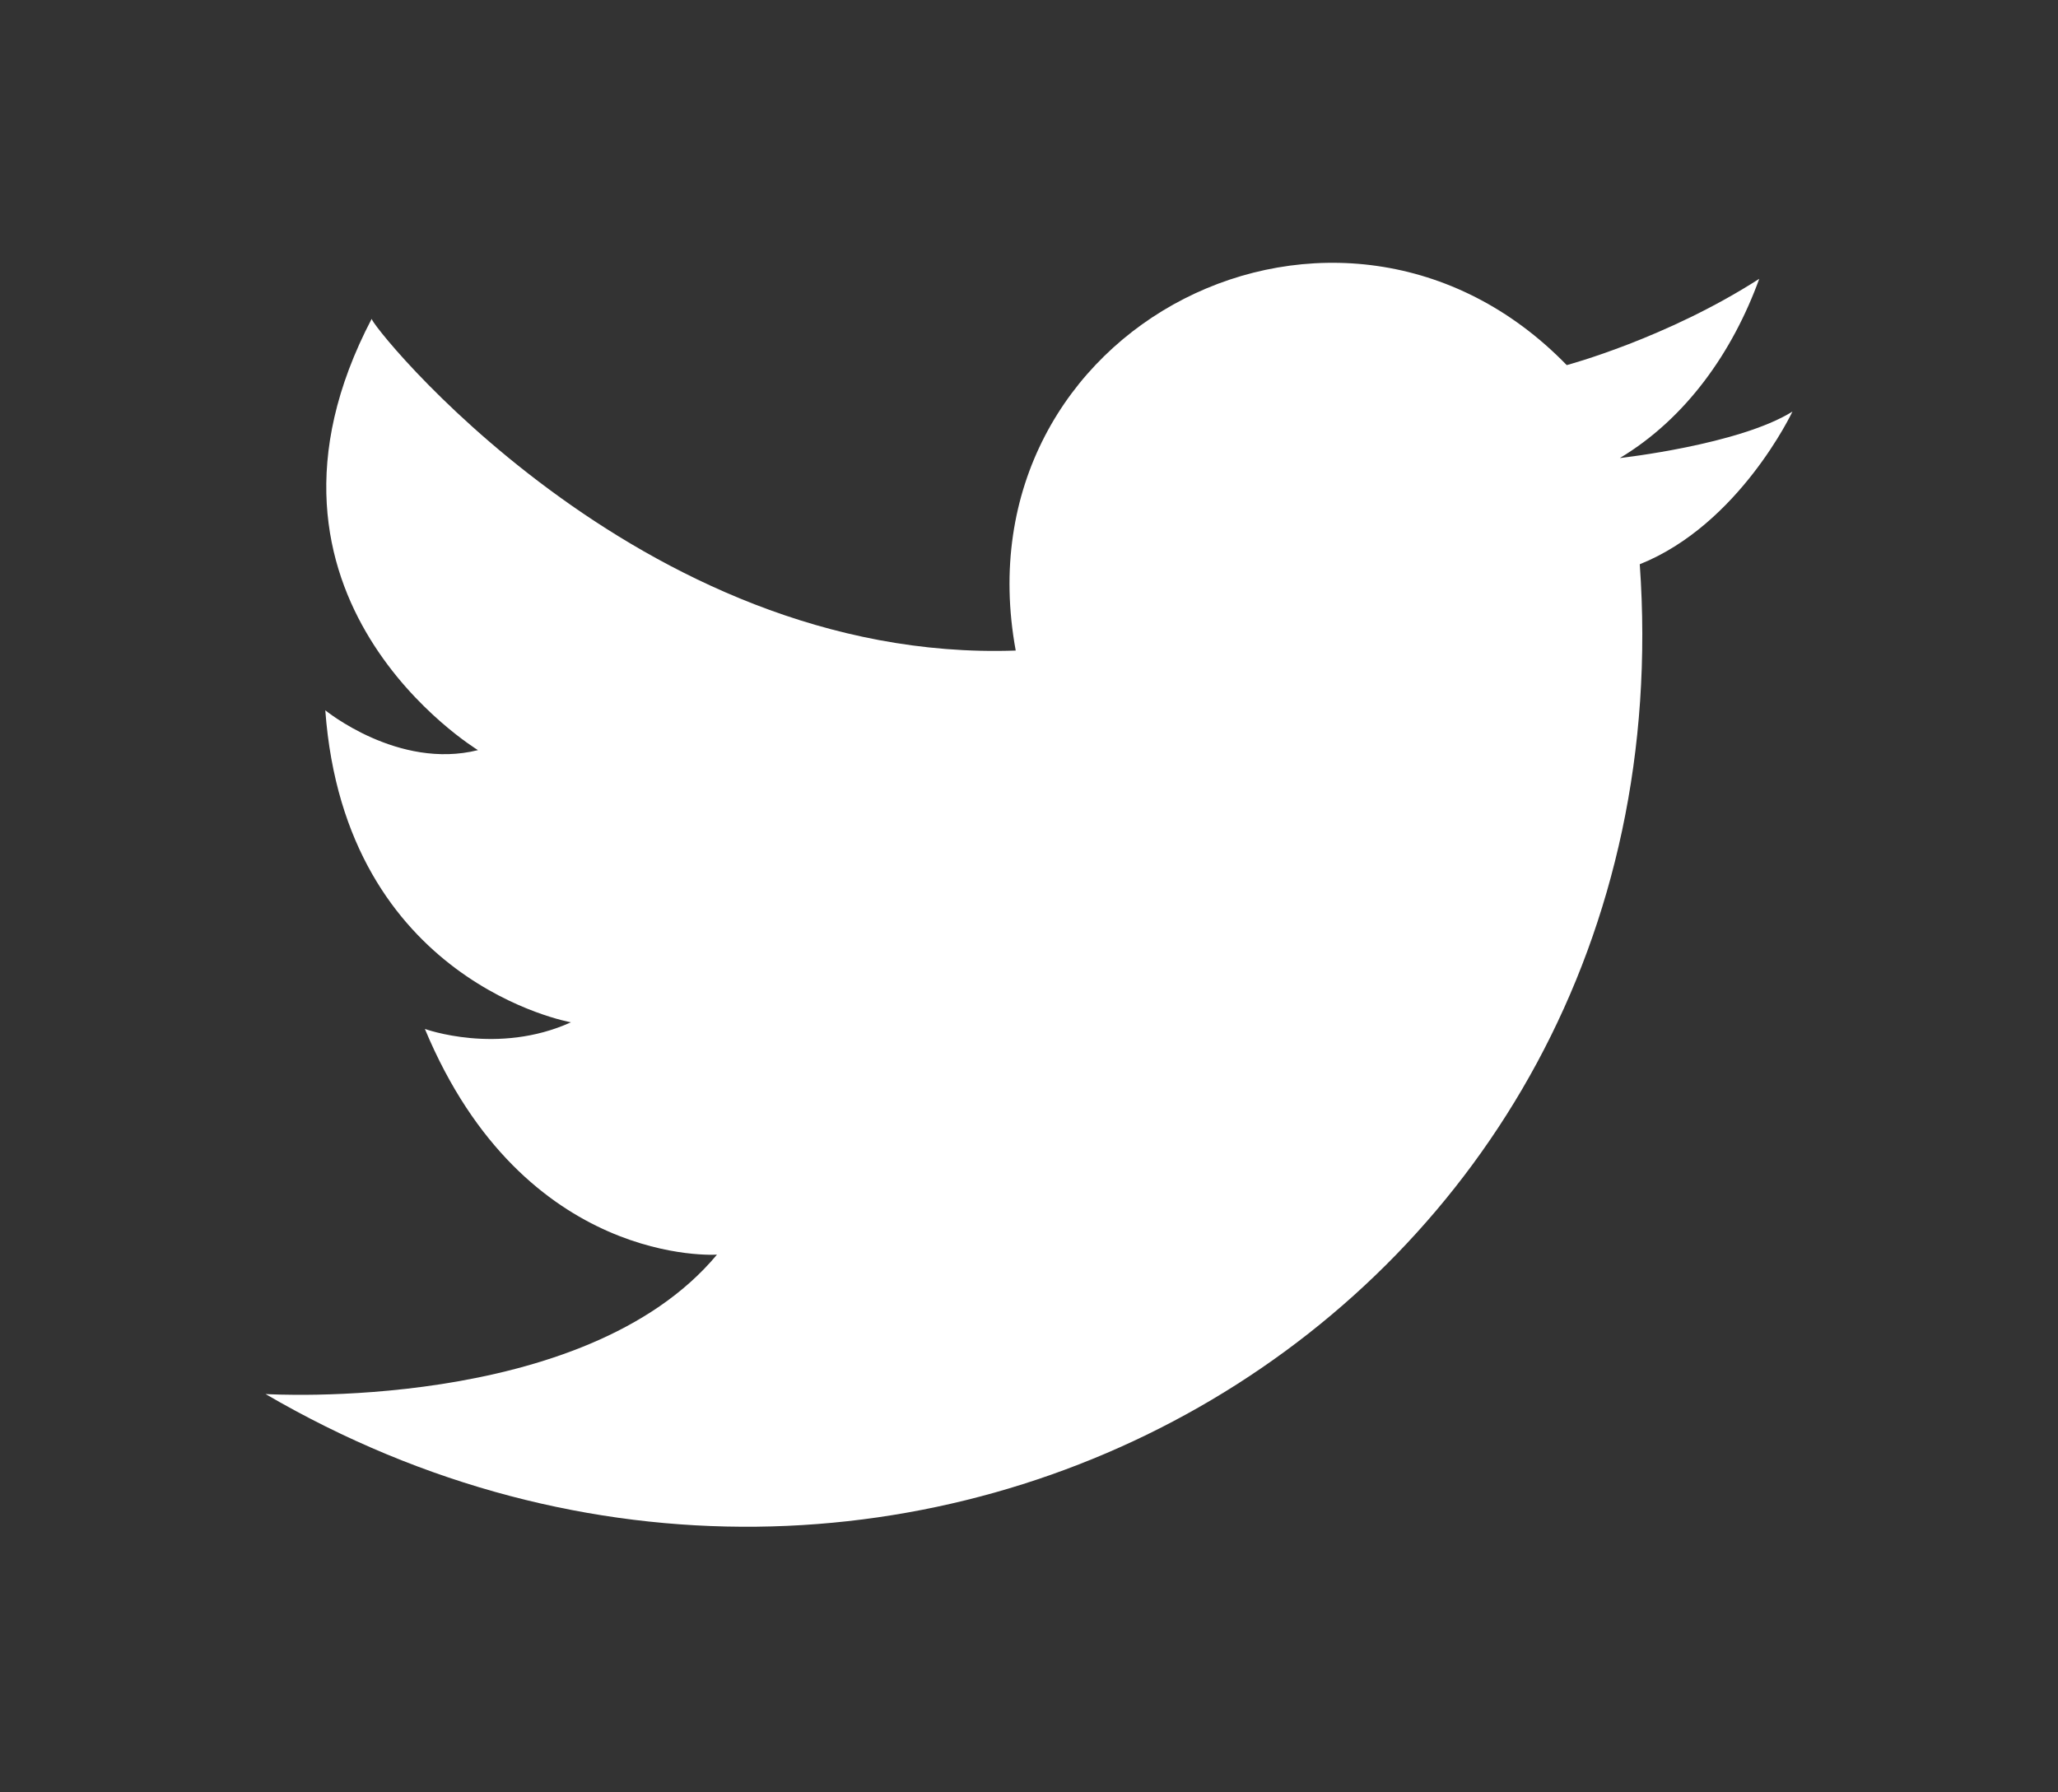
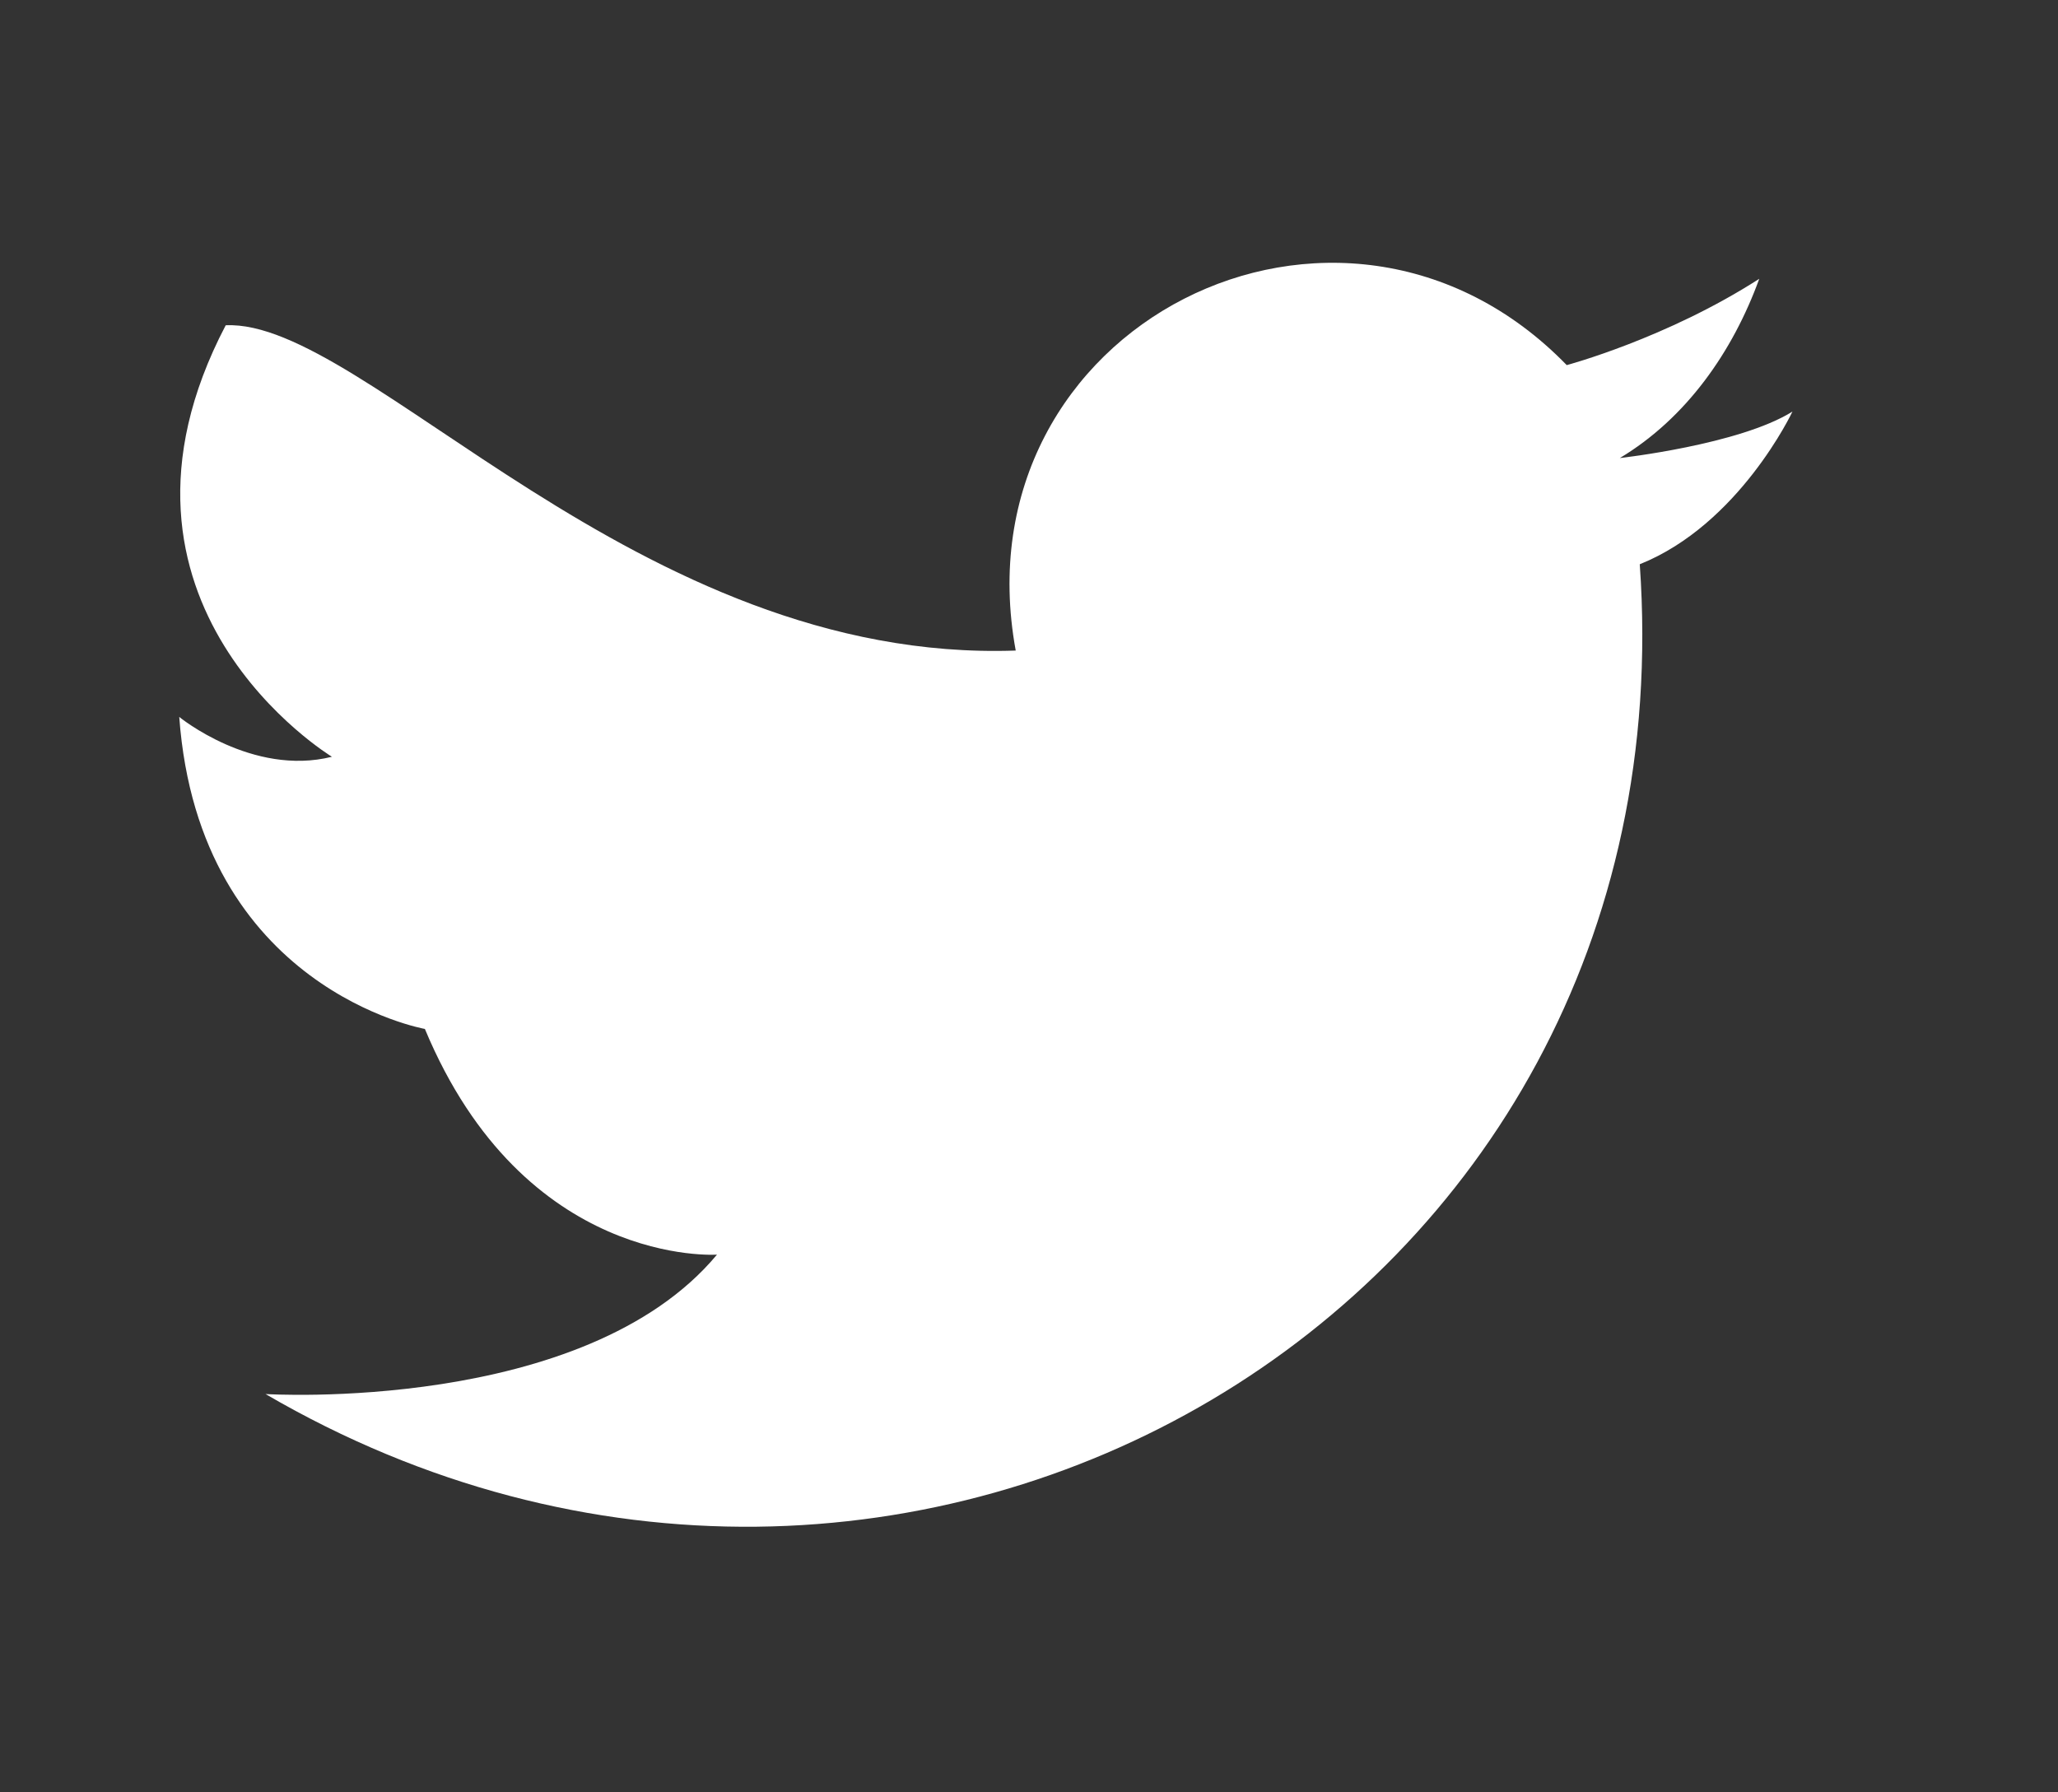
<svg xmlns="http://www.w3.org/2000/svg" version="1.1" id="Layer_1" x="0px" y="0px" viewBox="0 0 31 27" style="enable-background:new 0 0 31 27;" xml:space="preserve">
  <rect x="0" y="0" width="31" height="27" fill="#333333" stroke="none" />
  <style type="text/css">
	.st0{fill-rule:evenodd;clip-rule:evenodd;fill:#FFFFFF;}
</style>
  <g>
-     <path class="st0" d="M15.3,9.8c-0.9-4.9,4.9-7.8,8.3-4.3c0,0,1.5-0.4,2.9-1.3c-0.4,1.1-1.1,2.1-2.1,2.7c0,0,1.8-0.2,2.6-0.7   c0,0-0.8,1.7-2.3,2.3C25.5,19.8,13.6,26.6,4,21c0,0,4.8,0.3,6.8-2.1c0,0-2.9,0.2-4.4-3.4c0,0,1.1,0.4,2.2-0.1c0,0-3.4-0.6-3.7-4.7   c0,0,1.1,0.9,2.3,0.6c0,0-3.8-2.3-1.6-6.5C5.5,4.8,9.6,10,15.3,9.8L15.3,9.8z" />
+     <path class="st0" d="M15.3,9.8c-0.9-4.9,4.9-7.8,8.3-4.3c0,0,1.5-0.4,2.9-1.3c-0.4,1.1-1.1,2.1-2.1,2.7c0,0,1.8-0.2,2.6-0.7   c0,0-0.8,1.7-2.3,2.3C25.5,19.8,13.6,26.6,4,21c0,0,4.8,0.3,6.8-2.1c0,0-2.9,0.2-4.4-3.4c0,0-3.4-0.6-3.7-4.7   c0,0,1.1,0.9,2.3,0.6c0,0-3.8-2.3-1.6-6.5C5.5,4.8,9.6,10,15.3,9.8L15.3,9.8z" />
  </g>
</svg>